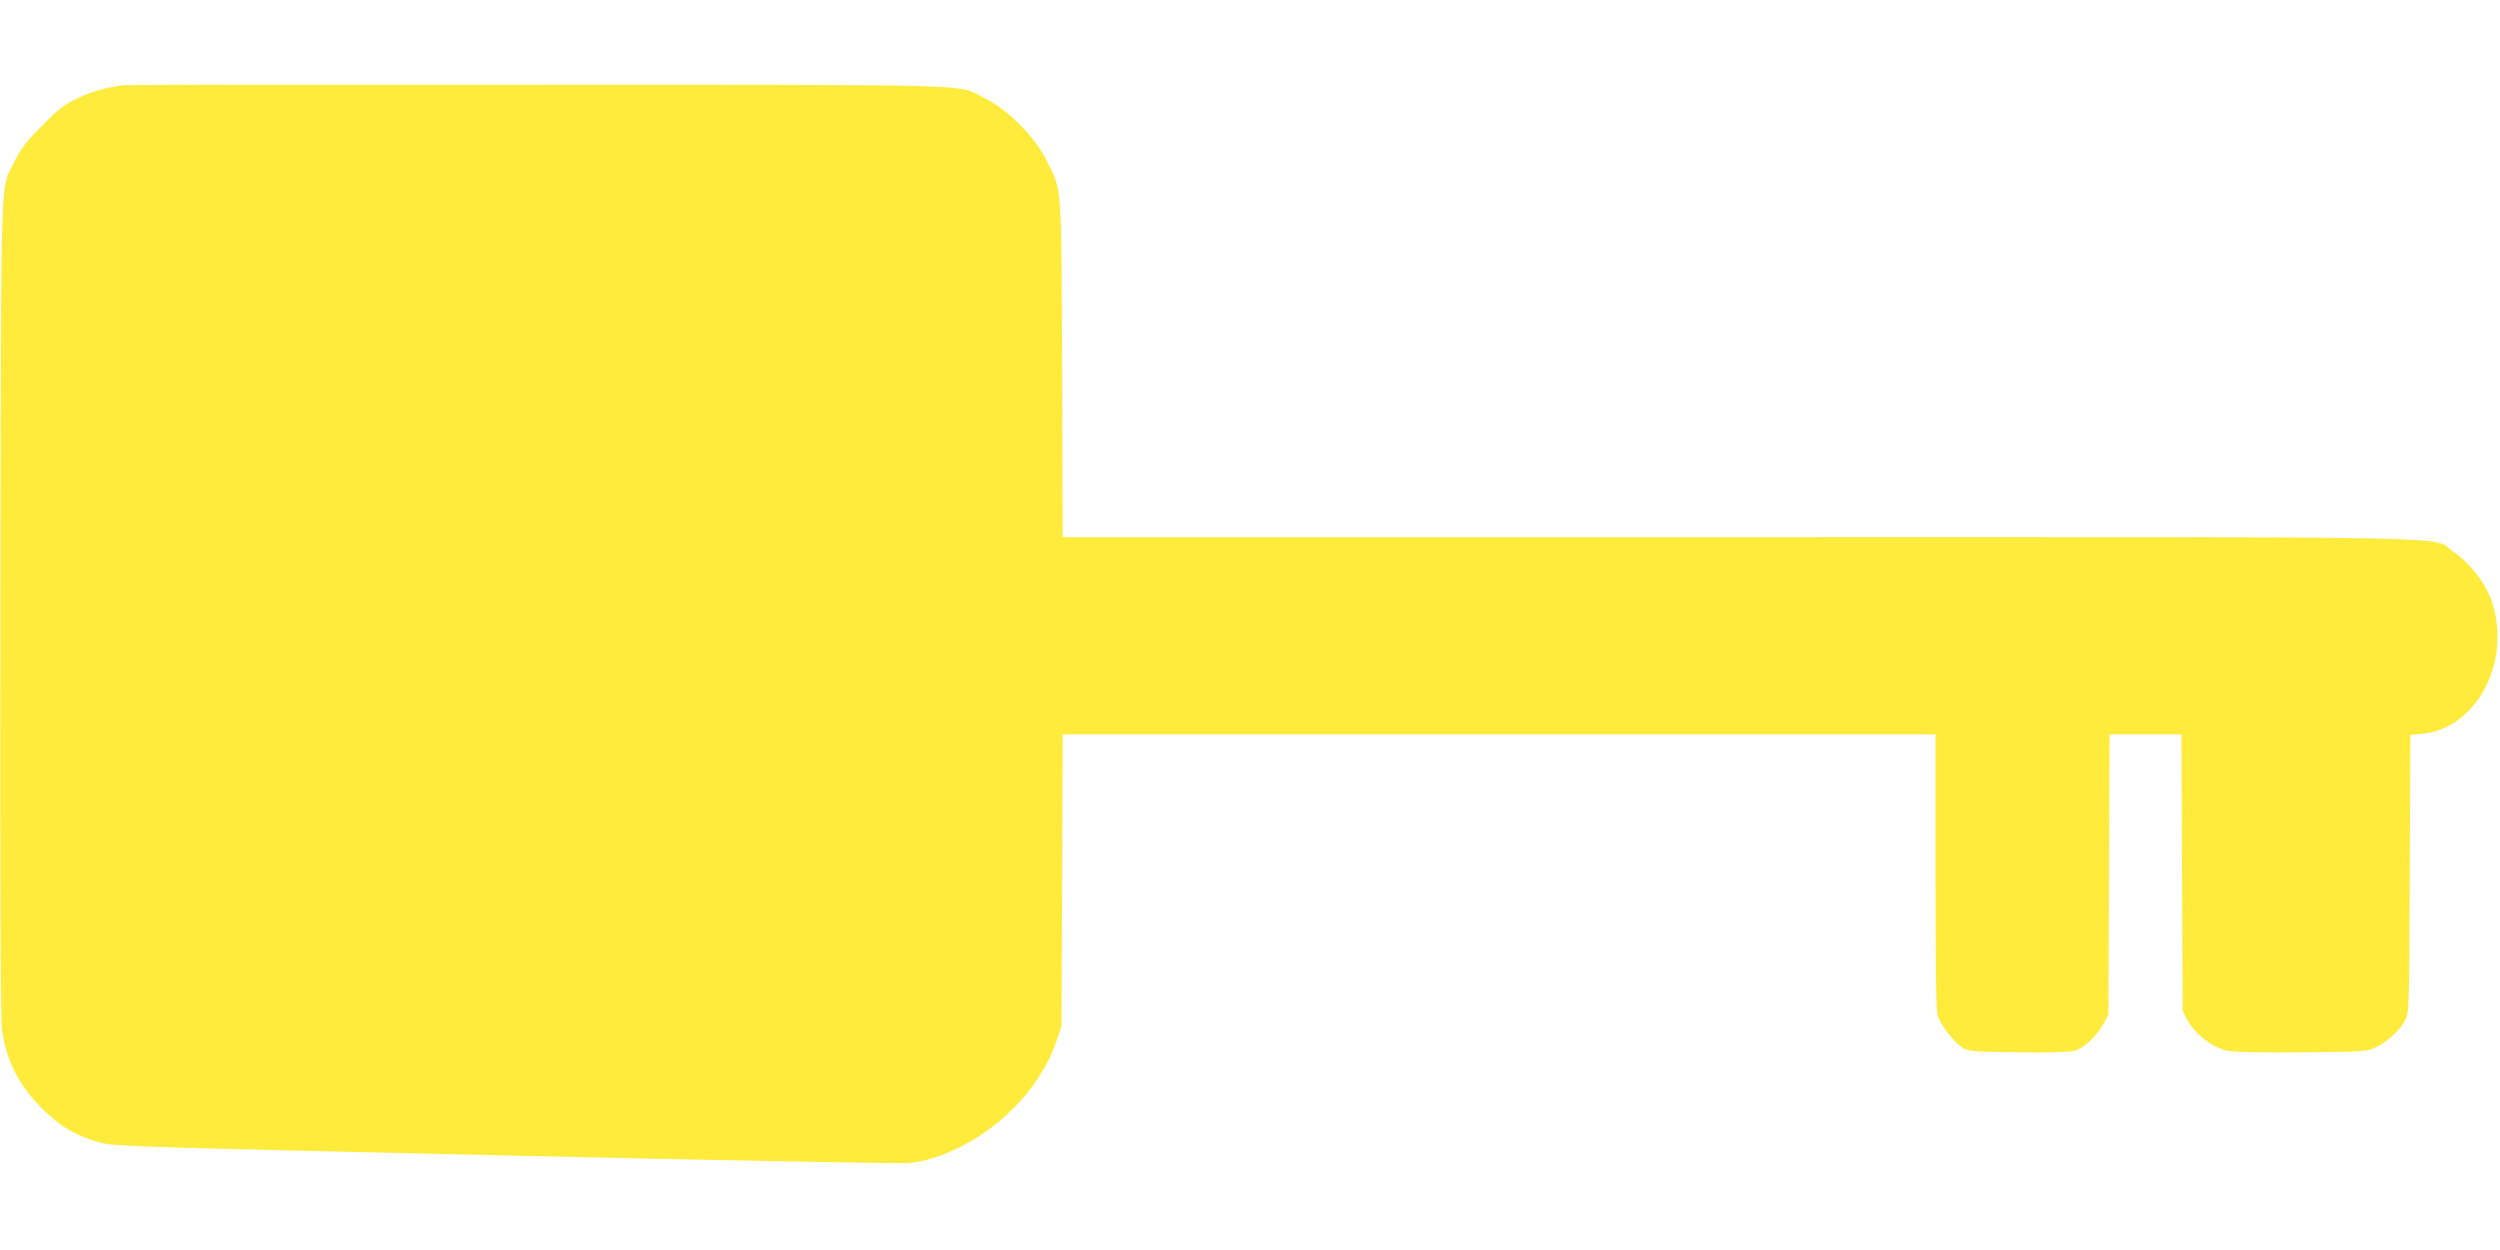
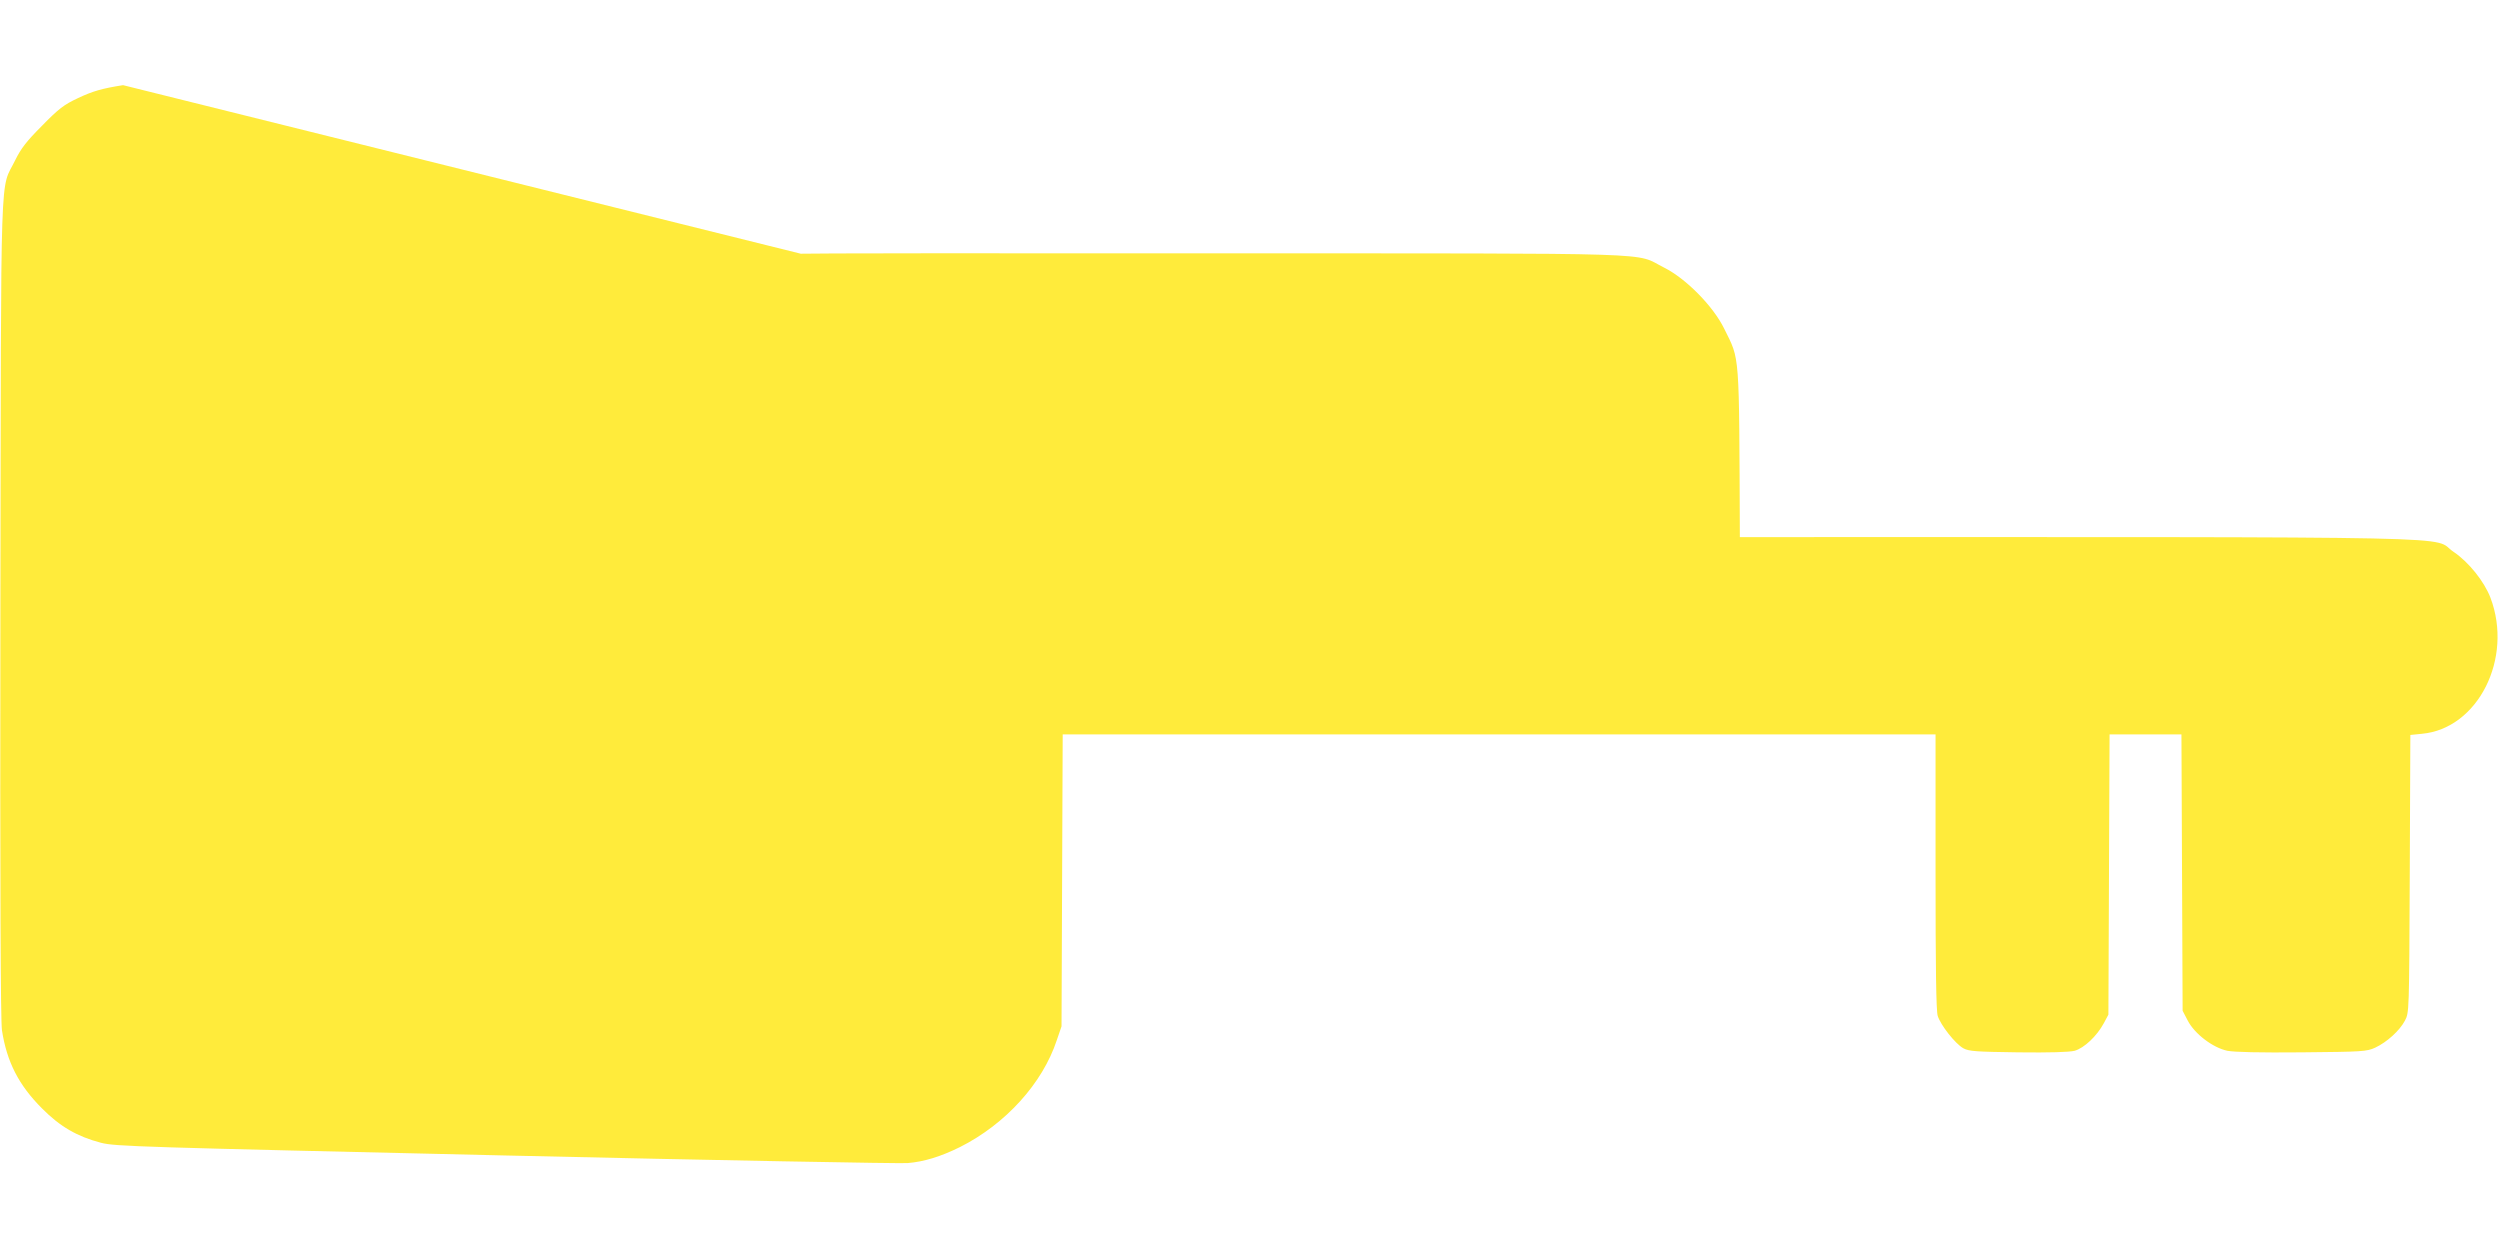
<svg xmlns="http://www.w3.org/2000/svg" version="1.0" width="1280pt" height="640pt" viewBox="0 0 1280 640" preserveAspectRatio="xMidYMid meet">
  <g transform="translate(0,640) scale(0.1,-0.1)" fill="#ffeb3b" stroke="none">
-     <path d="M630 5964 c-108 -17 -156 -31 -230 -66 -73 -34 -100 -55 -185 -142 -80 -80 -108 -117 -137 -176 -79 -163 -72 56 -76 -2290 -2 -1452 1 -2116 8 -2165 25 -162 86 -281 205 -400 92 -93 180 -144 302 -176 74 -19 192 -22 2068 -65 1095 -25 2022 -42 2062 -39 84 7 169 33 268 82 233 117 423 326 496 548 l24 70 3 747 3 748 2234 0 2235 0 0 -701 c0 -494 3 -713 11 -740 15 -48 90 -143 131 -166 29 -16 66 -18 280 -21 165 -2 261 1 290 8 49 14 114 75 150 142 l23 43 3 718 3 717 184 0 184 0 3 -707 3 -708 26 -50 c35 -68 128 -139 203 -155 37 -7 164 -10 383 -8 310 3 330 4 374 24 60 28 125 87 152 138 22 41 22 43 25 752 l3 711 59 6 c287 26 469 386 351 697 -32 83 -110 181 -188 234 -124 83 232 76 -3655 76 l-3467 0 -3 863 c-4 966 1 902 -80 1067 -56 115 -196 257 -308 313 -159 79 55 72 -2295 73 -1155 1 -2111 0 -2125 -2z" />
+     <path d="M630 5964 c-108 -17 -156 -31 -230 -66 -73 -34 -100 -55 -185 -142 -80 -80 -108 -117 -137 -176 -79 -163 -72 56 -76 -2290 -2 -1452 1 -2116 8 -2165 25 -162 86 -281 205 -400 92 -93 180 -144 302 -176 74 -19 192 -22 2068 -65 1095 -25 2022 -42 2062 -39 84 7 169 33 268 82 233 117 423 326 496 548 l24 70 3 747 3 748 2234 0 2235 0 0 -701 c0 -494 3 -713 11 -740 15 -48 90 -143 131 -166 29 -16 66 -18 280 -21 165 -2 261 1 290 8 49 14 114 75 150 142 l23 43 3 718 3 717 184 0 184 0 3 -707 3 -708 26 -50 c35 -68 128 -139 203 -155 37 -7 164 -10 383 -8 310 3 330 4 374 24 60 28 125 87 152 138 22 41 22 43 25 752 l3 711 59 6 c287 26 469 386 351 697 -32 83 -110 181 -188 234 -124 83 232 76 -3655 76 c-4 966 1 902 -80 1067 -56 115 -196 257 -308 313 -159 79 55 72 -2295 73 -1155 1 -2111 0 -2125 -2z" />
  </g>
</svg>